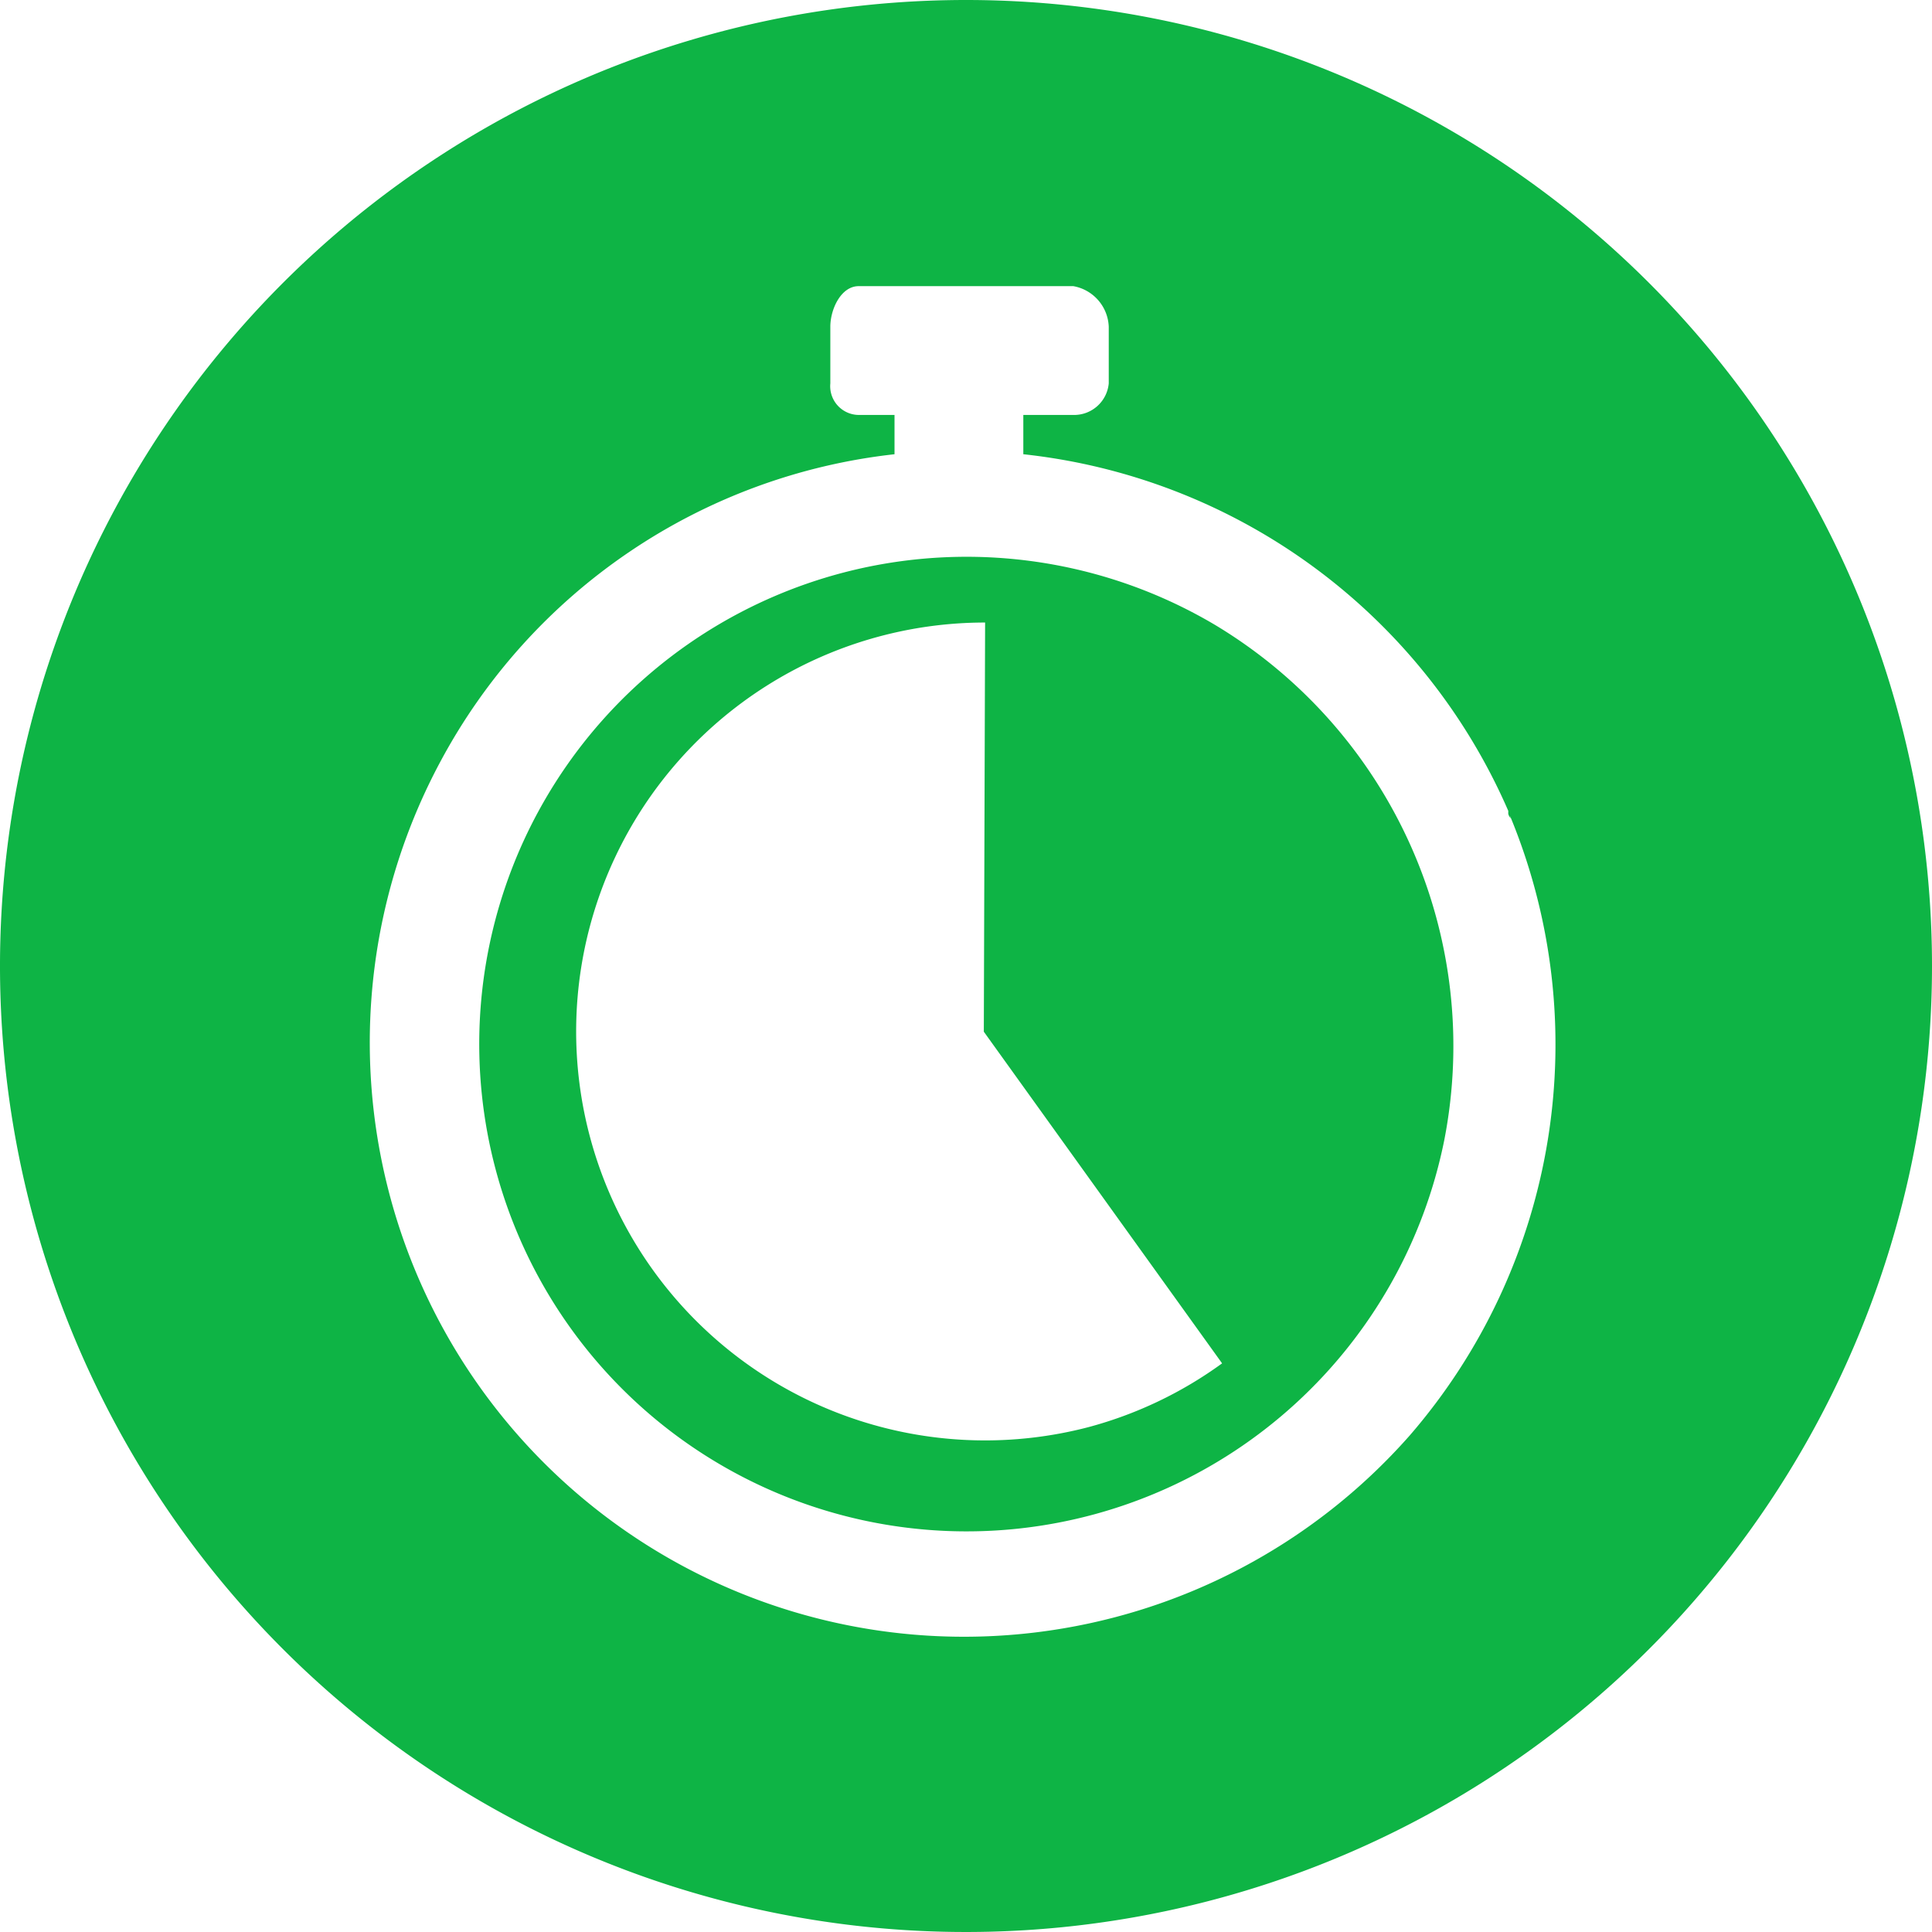
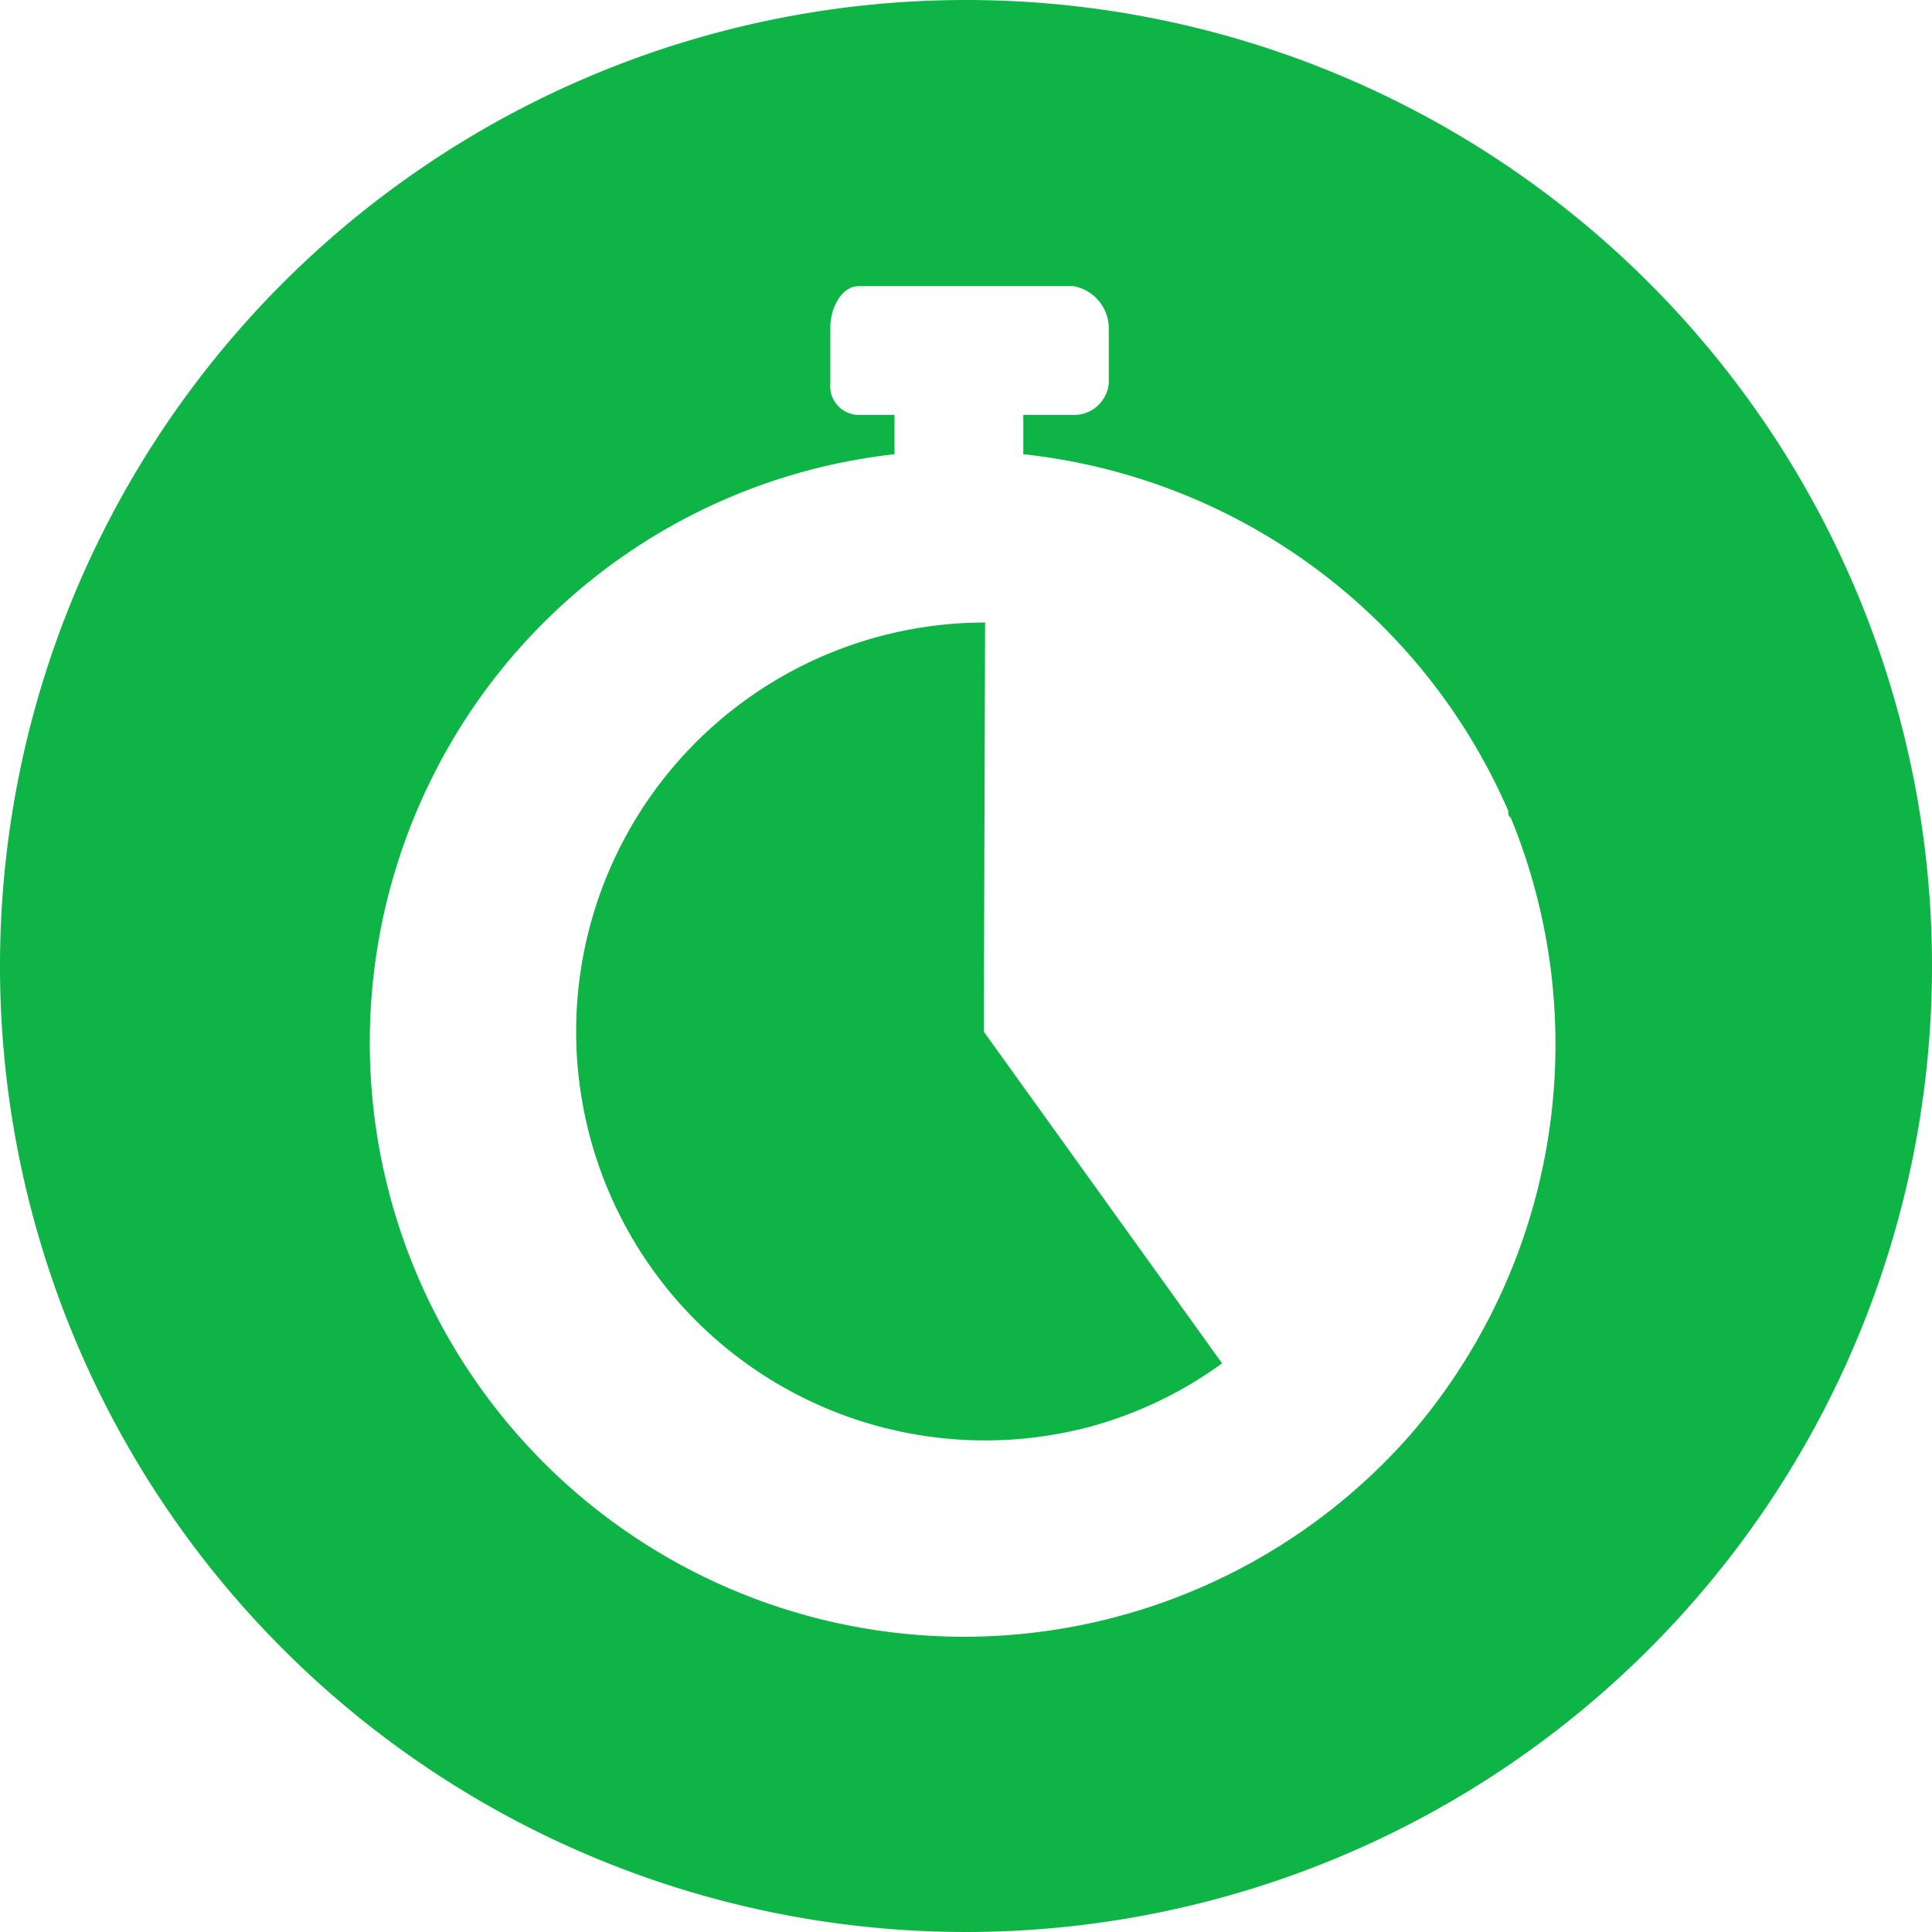
<svg xmlns="http://www.w3.org/2000/svg" id="Layer_1" data-name="Layer 1" viewBox="0 0 90 90">
  <defs>
    <style>.cls-1{fill:#0eb445;}</style>
  </defs>
-   <path class="cls-1" d="M45,0A45,45,0,1,0,90,45,45,45,0,0,0,45,0ZM65.67,66.87a27.68,27.68,0,0,1-45.15-31.4A27.42,27.42,0,0,1,41.67,21.16V19.33H40a1.34,1.34,0,0,1-1.32-1.47V15.22c0-.82.5-1.89,1.32-1.89H50a2,2,0,0,1,1.65,1.89v2.64A1.62,1.62,0,0,1,50,19.33H47.67v1.83A27.89,27.89,0,0,1,70.26,37.77a1.17,1.17,0,0,1,0,.11c0,.09.07.18.11.25L70.34,38A27.83,27.83,0,0,1,65.67,66.87ZM56.6,29.11a22.7,22.7,0,1,0,10.68,24A22.88,22.88,0,0,0,56.6,29.11ZM50.71,66.48A19.05,19.05,0,1,1,45.89,29l-.06,19.06,11.1,15.45A18.88,18.88,0,0,1,50.71,66.48Z" />
+   <path class="cls-1" d="M45,0A45,45,0,1,0,90,45,45,45,0,0,0,45,0ZM65.67,66.87a27.68,27.68,0,0,1-45.15-31.4A27.42,27.42,0,0,1,41.67,21.16V19.33H40a1.34,1.34,0,0,1-1.32-1.47V15.22c0-.82.5-1.89,1.32-1.89H50a2,2,0,0,1,1.65,1.89v2.64A1.62,1.62,0,0,1,50,19.33H47.67v1.83A27.89,27.89,0,0,1,70.26,37.77a1.17,1.17,0,0,1,0,.11c0,.09.07.18.11.25L70.34,38A27.83,27.83,0,0,1,65.67,66.87ZM56.6,29.11A22.88,22.88,0,0,0,56.6,29.11ZM50.71,66.48A19.05,19.05,0,1,1,45.89,29l-.06,19.06,11.1,15.45A18.88,18.88,0,0,1,50.71,66.48Z" />
</svg>